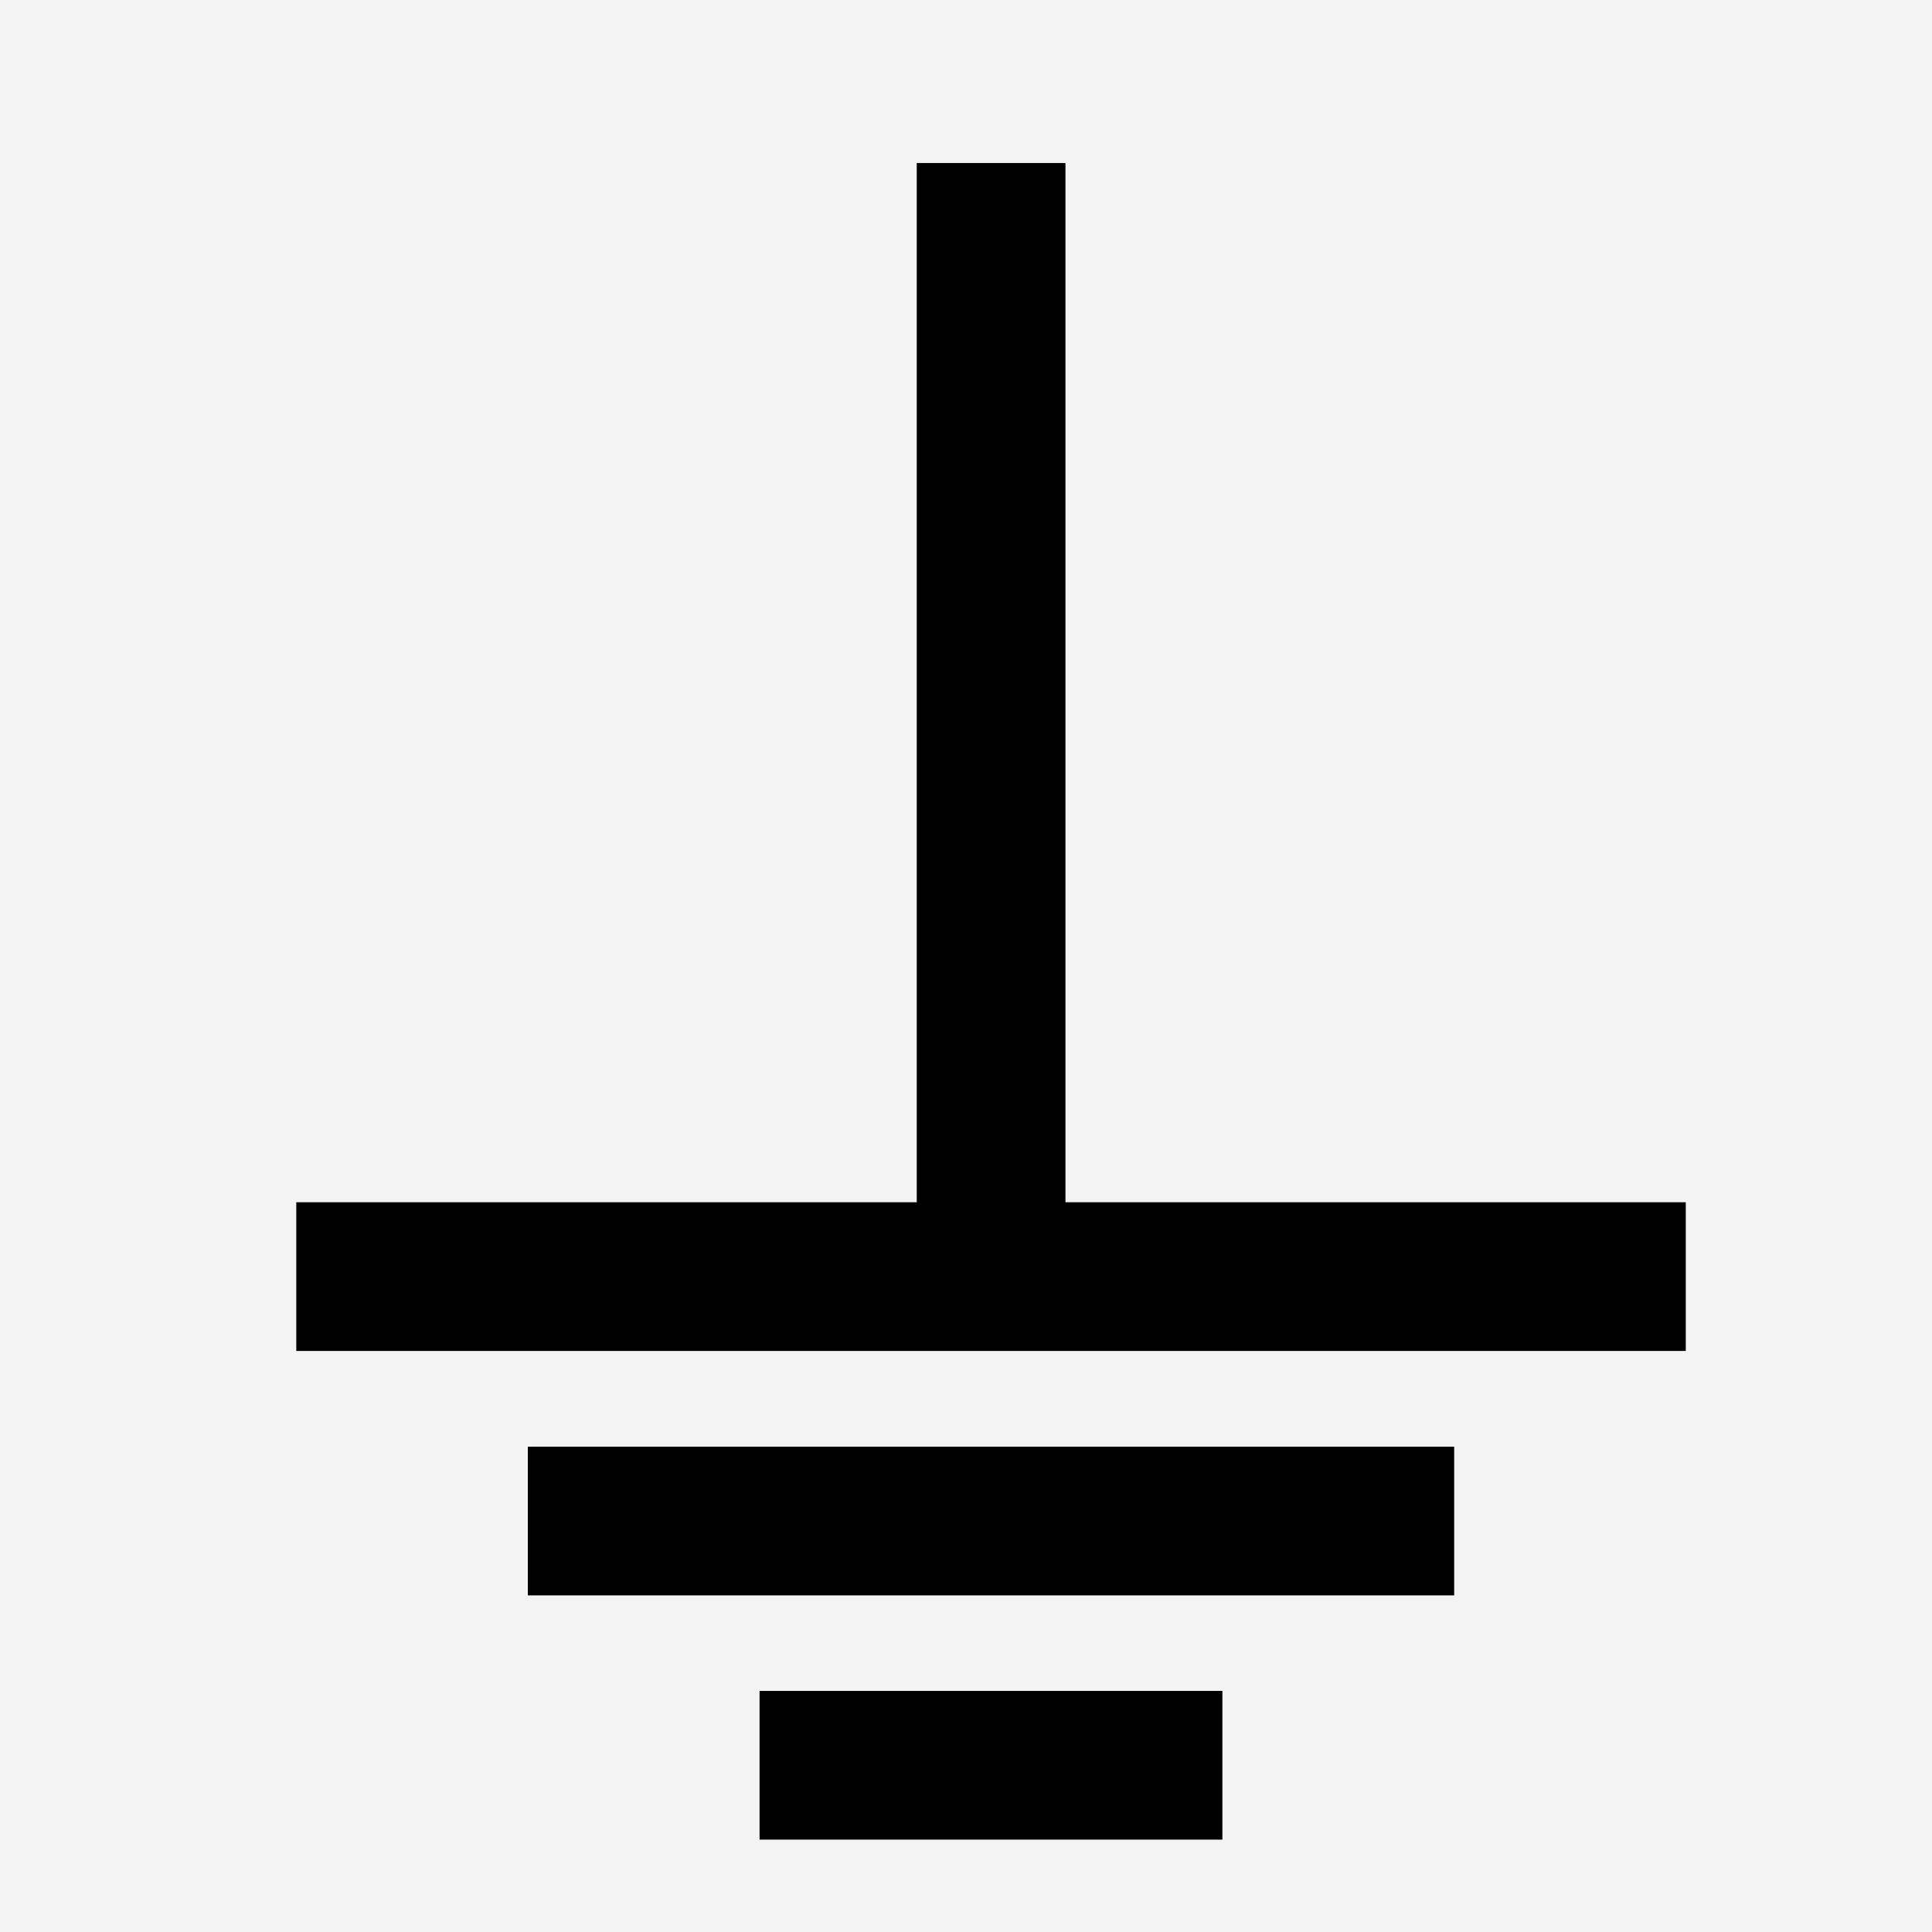
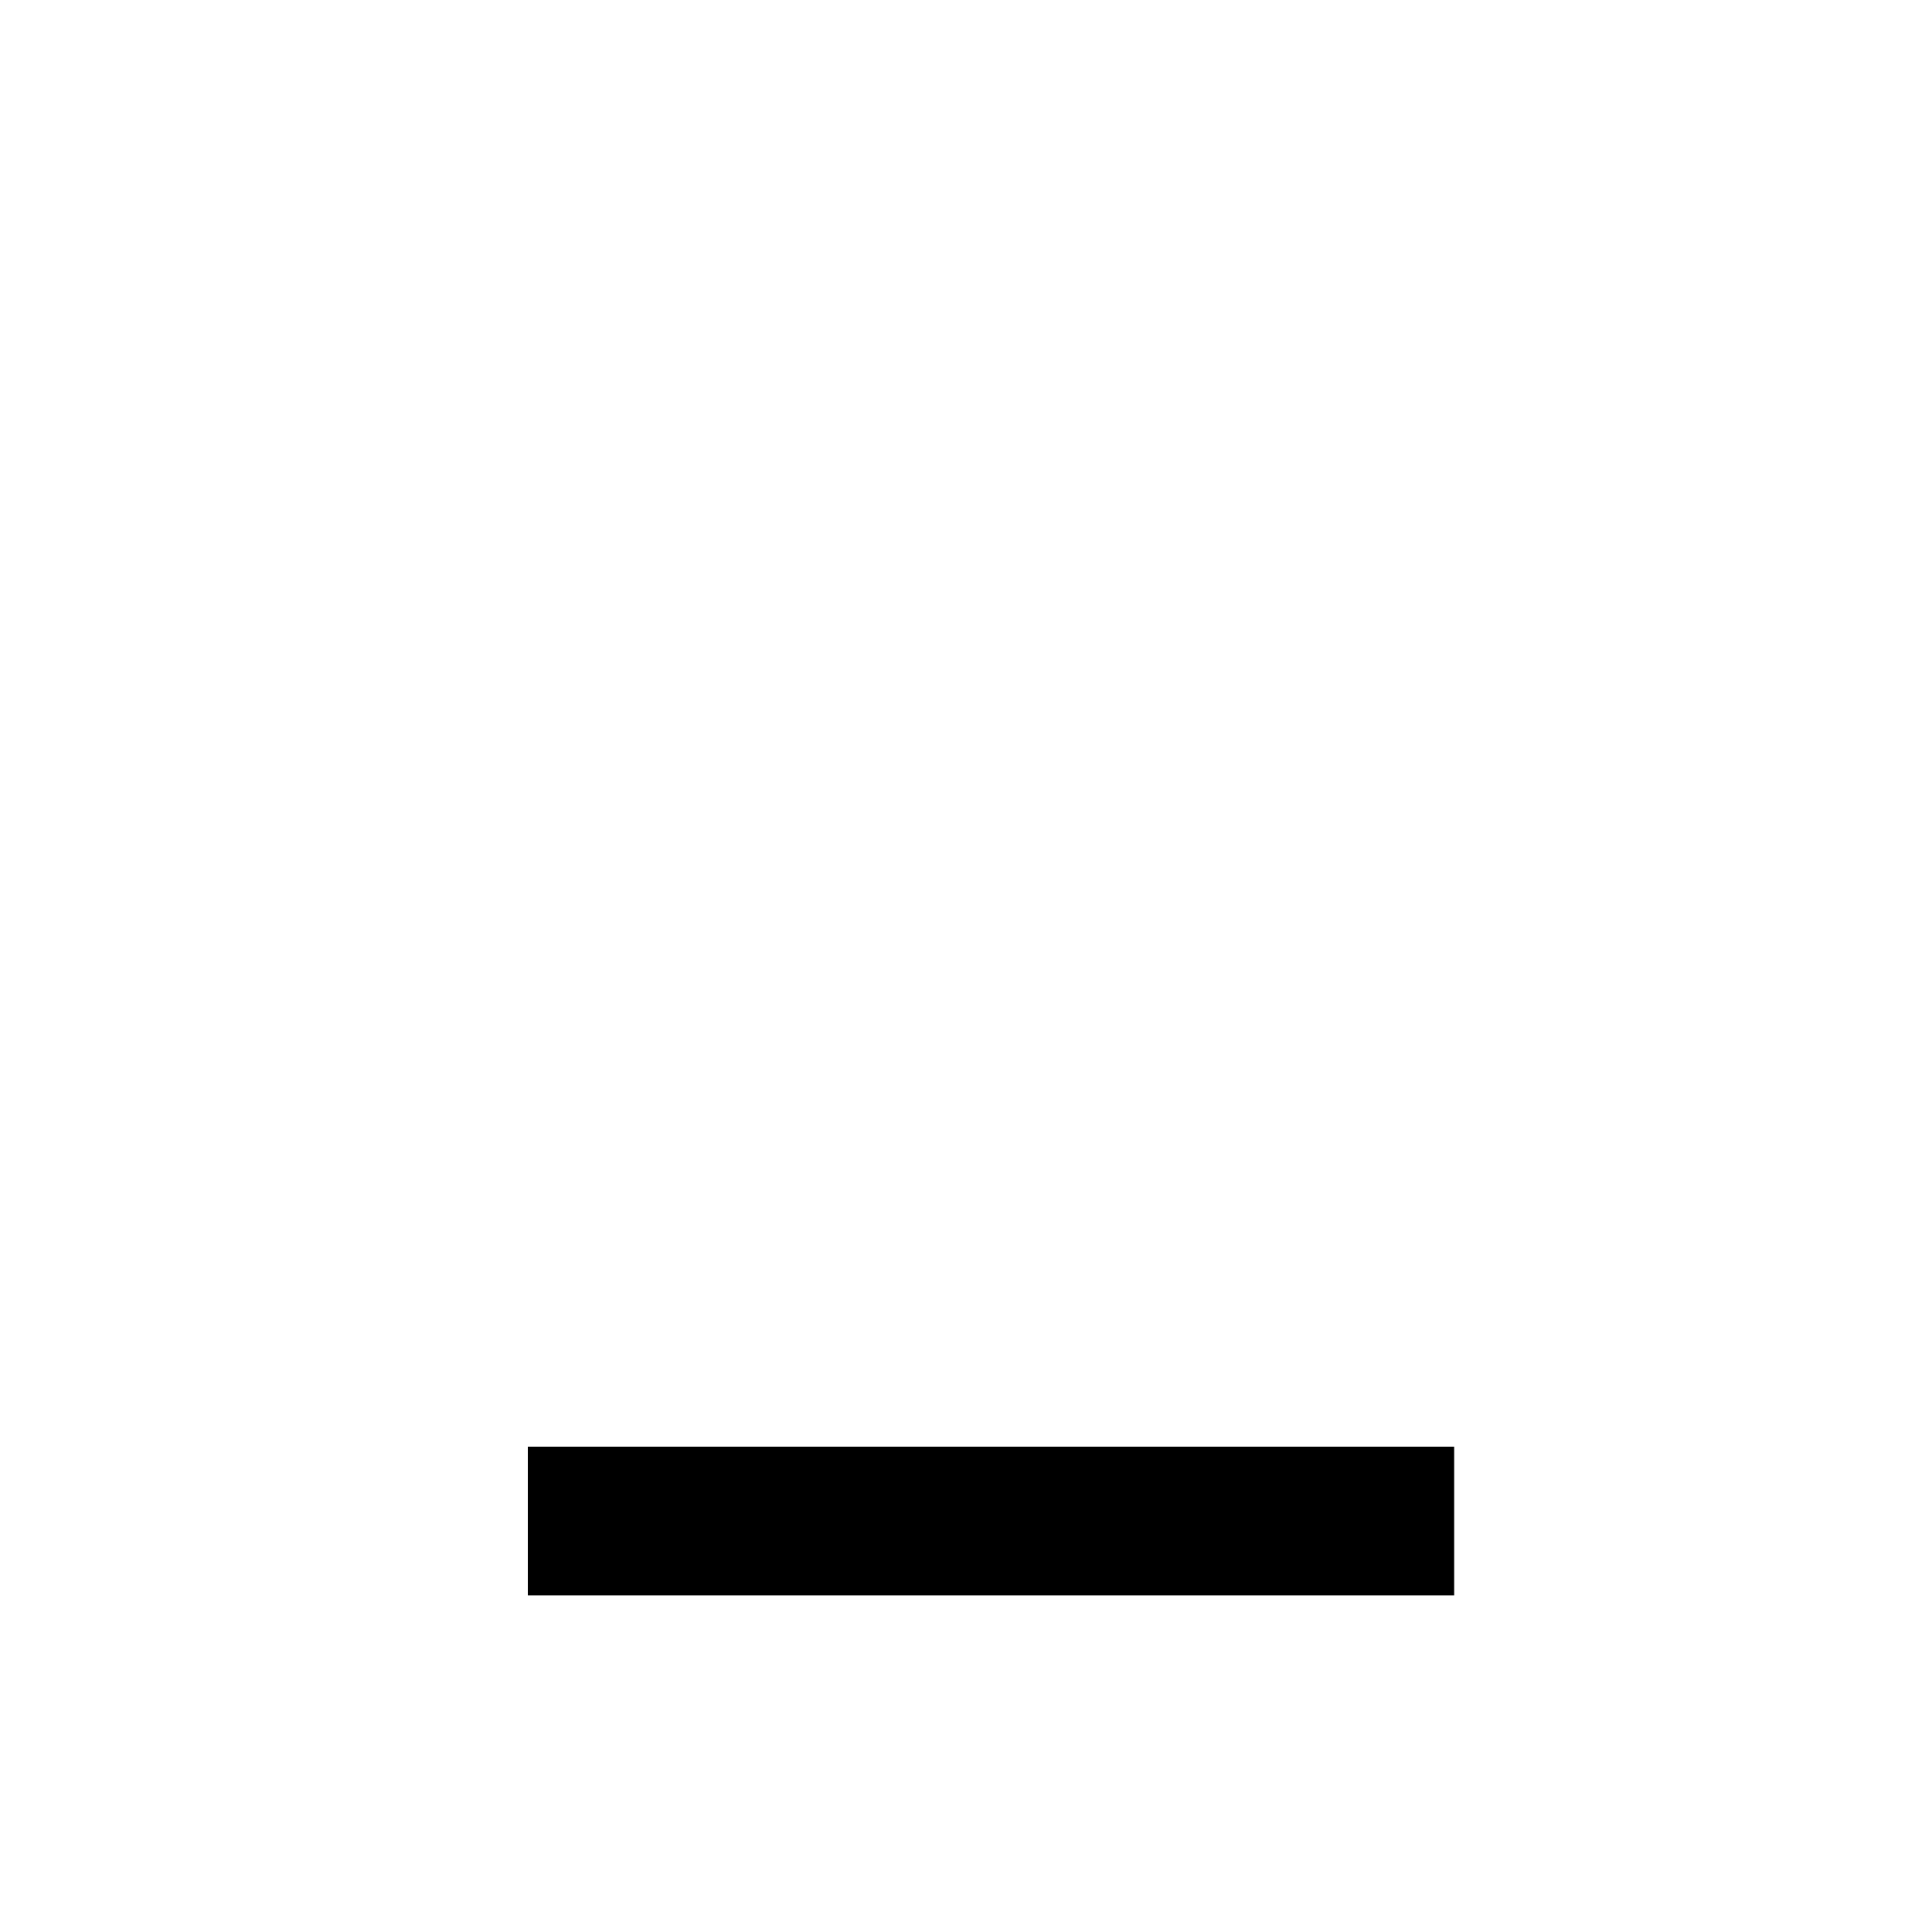
<svg xmlns="http://www.w3.org/2000/svg" version="1.1" id="Ebene_1" x="0px" y="0px" width="31.182px" height="31.182px" viewBox="0 0 31.182 31.182" enable-background="new 0 0 31.182 31.182" xml:space="preserve">
  <g id="svg2">
-     <rect id="background" x="0" y="0" fill="#F3F3F3" width="31.182" height="31.182" />
-     <path id="connector0pin" fill="none" stroke="#000000" stroke-width="2.4" d="M15.996,20.604V2.631" />
    <g id="schematic">
-       <path id="path4098" fill="none" stroke="#000000" stroke-width="2.4" d="M4.782,20.604h22.426" />
      <path id="path4100" fill="none" stroke="#000000" stroke-width="2.4" d="M8.519,24.549H23.47" />
-       <path id="path4102" fill="none" stroke="#000000" stroke-width="2.4" d="M19.729,28.491h-7.47" />
    </g>
  </g>
  <g id="Ebene_2">
</g>
</svg>